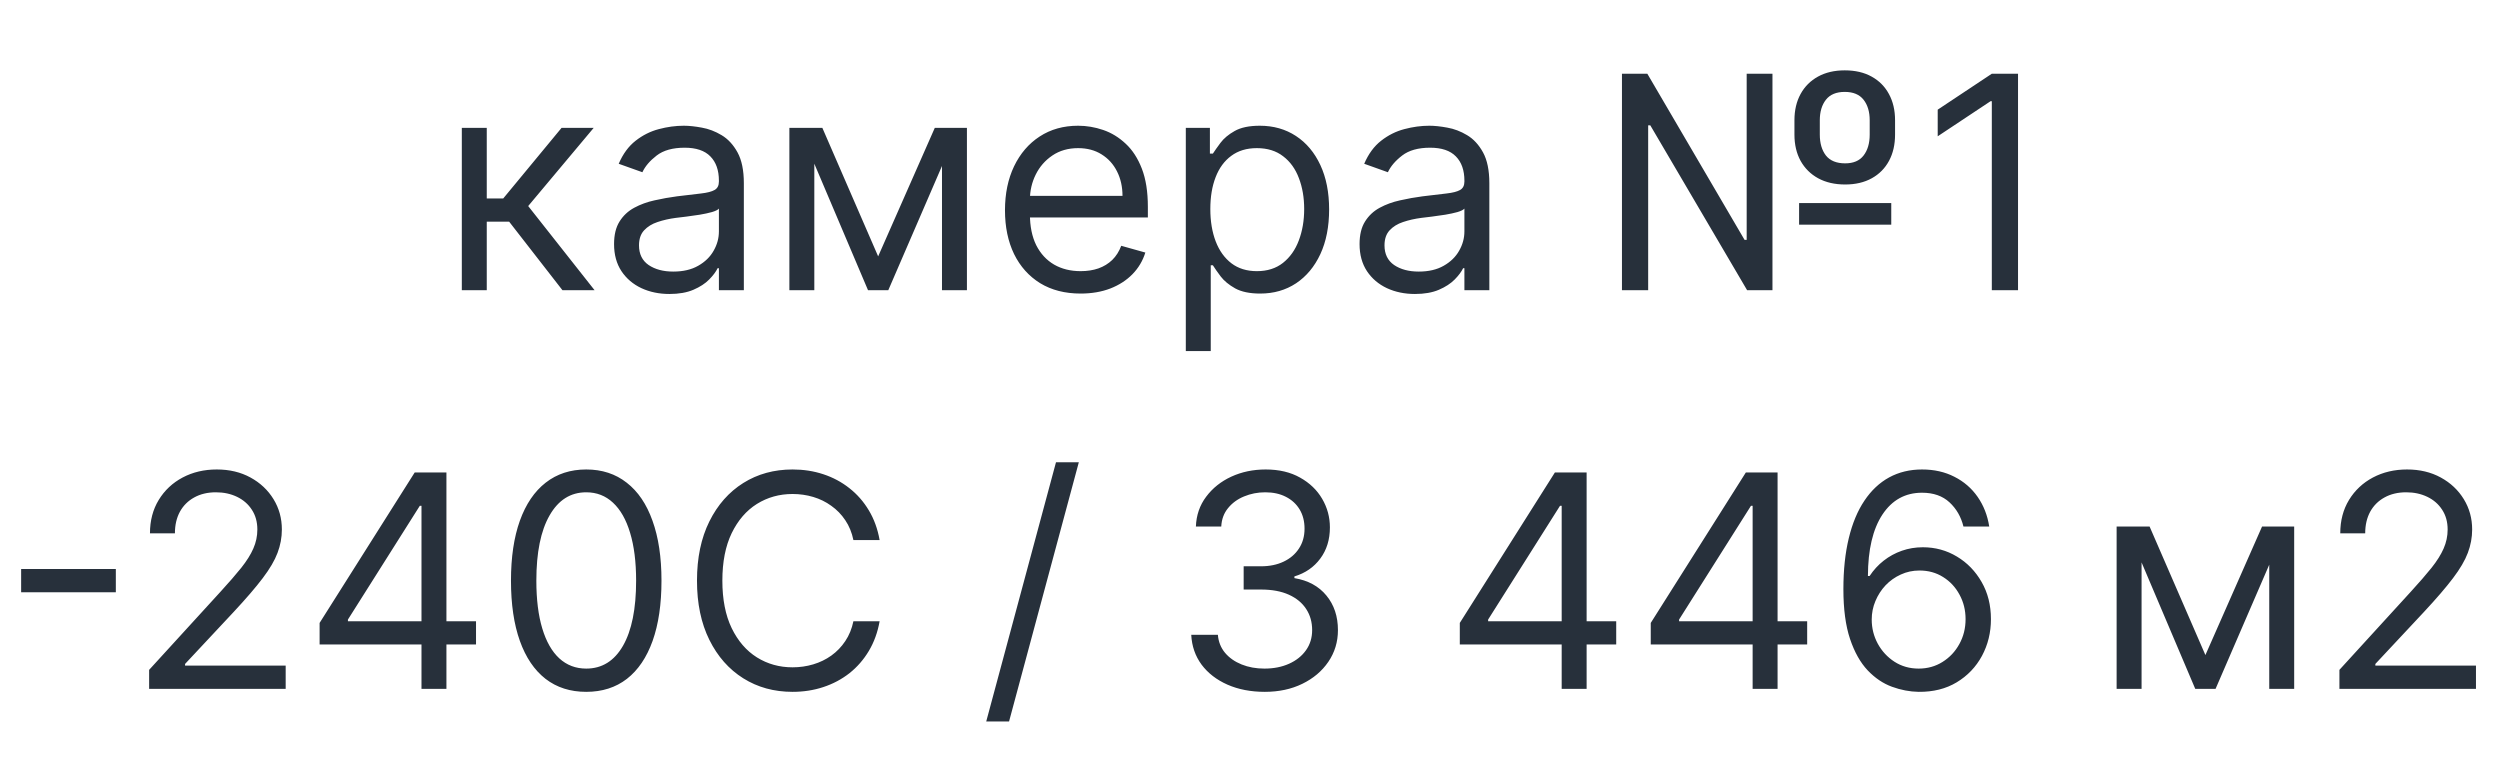
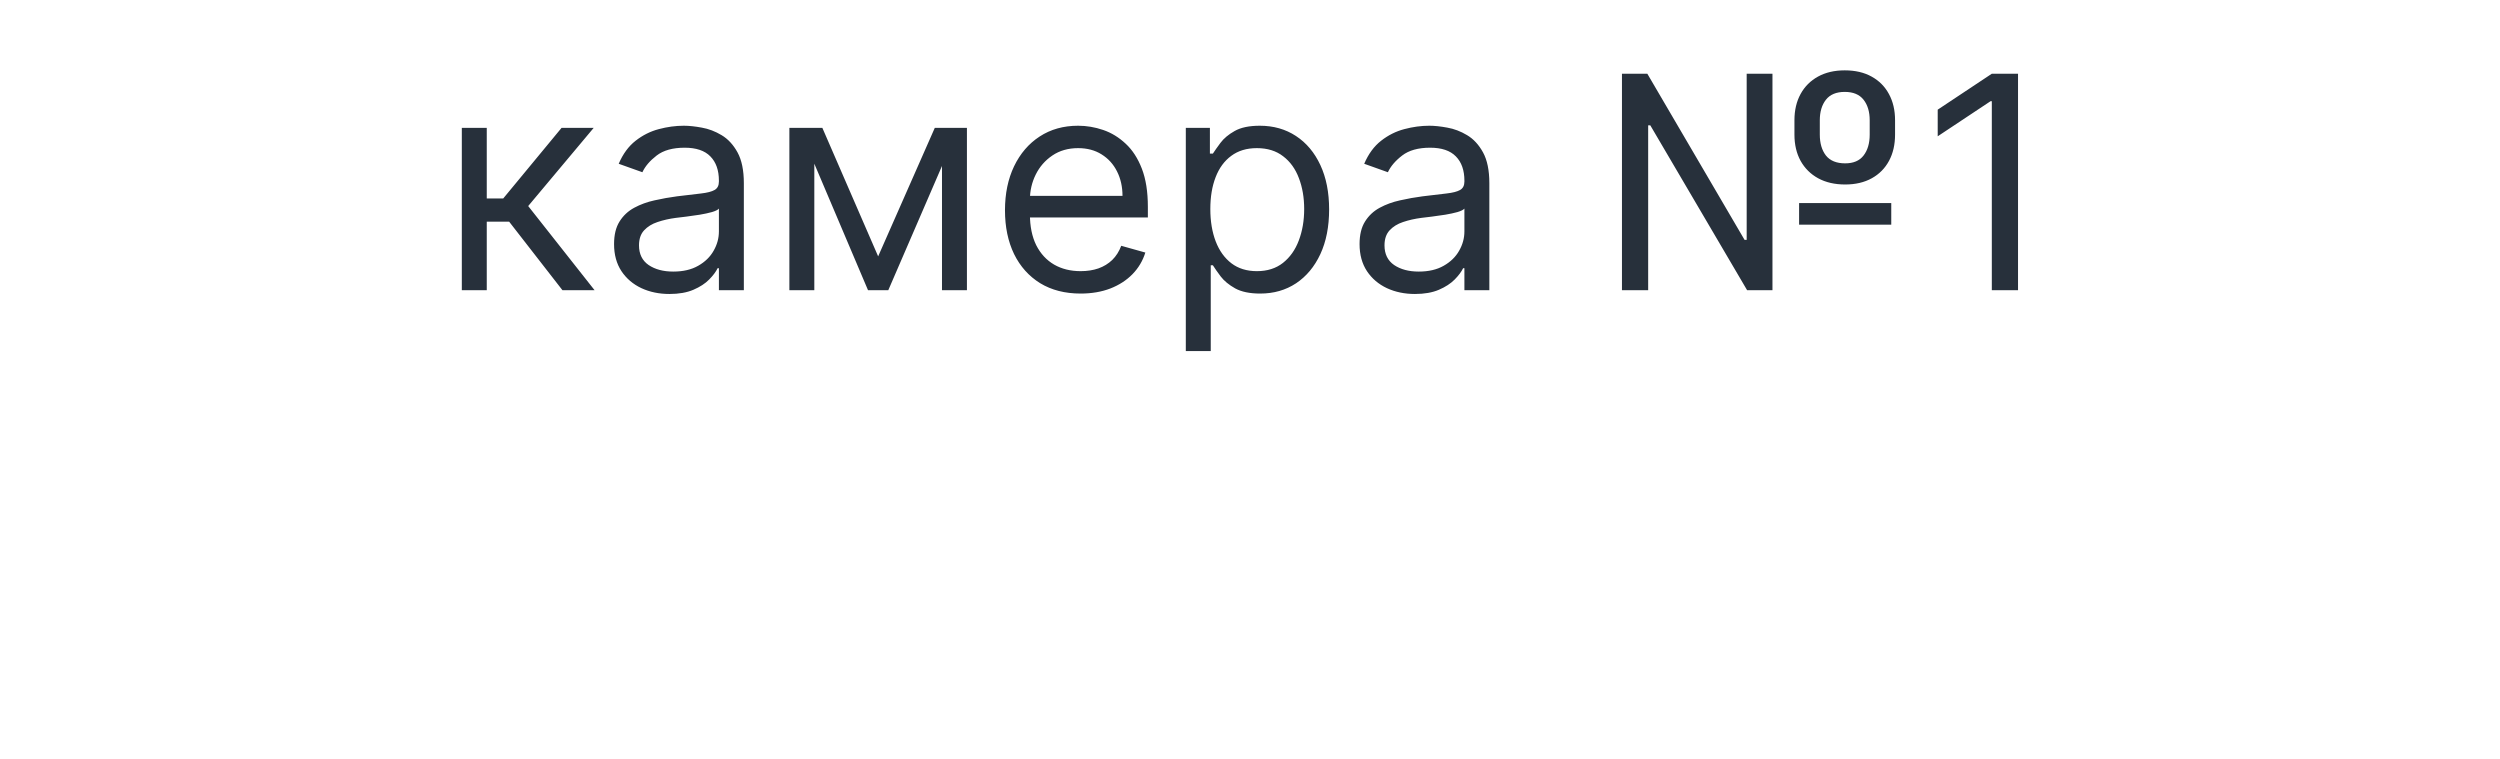
<svg xmlns="http://www.w3.org/2000/svg" width="336" height="102" viewBox="0 0 336 102" fill="none">
  <path d="M62.068 39V17.182H65.421V26.671H67.636L75.477 17.182H79.796L70.989 27.693L79.909 39H75.591L68.432 29.796H65.421V39H62.068ZM89.973 39.511C88.59 39.511 87.336 39.251 86.209 38.73C85.082 38.2 84.187 37.438 83.524 36.443C82.861 35.439 82.53 34.227 82.53 32.807C82.53 31.557 82.776 30.544 83.269 29.767C83.761 28.981 84.419 28.366 85.243 27.921C86.067 27.475 86.976 27.144 87.97 26.926C88.974 26.699 89.983 26.519 90.996 26.386C92.322 26.216 93.396 26.088 94.22 26.003C95.053 25.908 95.66 25.752 96.038 25.534C96.427 25.316 96.621 24.938 96.621 24.398V24.284C96.621 22.883 96.237 21.794 95.47 21.017C94.713 20.241 93.562 19.852 92.019 19.852C90.418 19.852 89.163 20.203 88.254 20.903C87.345 21.604 86.706 22.352 86.337 23.148L83.155 22.011C83.723 20.686 84.481 19.653 85.428 18.915C86.384 18.167 87.426 17.646 88.553 17.352C89.689 17.049 90.806 16.898 91.905 16.898C92.606 16.898 93.41 16.983 94.32 17.153C95.238 17.314 96.124 17.651 96.976 18.162C97.838 18.673 98.553 19.445 99.121 20.477C99.689 21.509 99.973 22.892 99.973 24.625V39H96.621V36.045H96.45C96.223 36.519 95.844 37.026 95.314 37.565C94.784 38.105 94.078 38.564 93.197 38.943C92.317 39.322 91.242 39.511 89.973 39.511ZM90.484 36.5C91.81 36.5 92.928 36.24 93.837 35.719C94.755 35.198 95.447 34.526 95.91 33.702C96.384 32.878 96.621 32.011 96.621 31.102V28.034C96.479 28.204 96.166 28.361 95.683 28.503C95.21 28.635 94.66 28.754 94.035 28.858C93.42 28.953 92.819 29.038 92.231 29.114C91.654 29.18 91.185 29.237 90.825 29.284C89.954 29.398 89.14 29.582 88.382 29.838C87.634 30.084 87.028 30.458 86.564 30.96C86.109 31.453 85.882 32.125 85.882 32.977C85.882 34.142 86.313 35.023 87.175 35.619C88.046 36.206 89.149 36.5 90.484 36.5ZM118.023 34.455L125.637 17.182H128.819L119.387 39H116.66L107.398 17.182H110.523L118.023 34.455ZM109.444 17.182V39H106.092V17.182H109.444ZM126.603 39V17.182H129.955V39H126.603ZM145.239 39.455C143.137 39.455 141.324 38.99 139.799 38.062C138.284 37.125 137.114 35.818 136.29 34.142C135.476 32.456 135.069 30.496 135.069 28.261C135.069 26.026 135.476 24.057 136.29 22.352C137.114 20.638 138.26 19.303 139.728 18.347C141.205 17.381 142.929 16.898 144.898 16.898C146.035 16.898 147.157 17.087 148.265 17.466C149.373 17.845 150.381 18.46 151.29 19.312C152.2 20.155 152.924 21.273 153.464 22.665C154.004 24.057 154.273 25.771 154.273 27.807V29.227H137.455V26.329H150.864C150.864 25.099 150.618 24 150.126 23.034C149.643 22.068 148.951 21.306 148.052 20.747C147.162 20.188 146.111 19.909 144.898 19.909C143.563 19.909 142.408 20.241 141.433 20.903C140.467 21.557 139.723 22.409 139.202 23.46C138.682 24.511 138.421 25.638 138.421 26.841V28.773C138.421 30.421 138.705 31.817 139.273 32.963C139.851 34.099 140.651 34.966 141.674 35.562C142.697 36.15 143.885 36.443 145.239 36.443C146.12 36.443 146.915 36.32 147.626 36.074C148.345 35.818 148.966 35.439 149.486 34.938C150.007 34.426 150.41 33.792 150.694 33.034L153.933 33.943C153.592 35.042 153.019 36.008 152.214 36.841C151.409 37.665 150.415 38.309 149.231 38.773C148.047 39.227 146.717 39.455 145.239 39.455ZM159.373 47.182V17.182H162.611V20.648H163.009C163.255 20.269 163.596 19.786 164.032 19.199C164.477 18.602 165.111 18.072 165.935 17.608C166.769 17.134 167.896 16.898 169.316 16.898C171.153 16.898 172.772 17.357 174.174 18.276C175.576 19.194 176.669 20.496 177.455 22.182C178.241 23.867 178.634 25.856 178.634 28.148C178.634 30.458 178.241 32.461 177.455 34.156C176.669 35.842 175.58 37.149 174.188 38.077C172.796 38.995 171.191 39.455 169.373 39.455C167.971 39.455 166.849 39.222 166.006 38.758C165.164 38.285 164.515 37.75 164.06 37.153C163.606 36.547 163.255 36.045 163.009 35.648H162.725V47.182H159.373ZM162.668 28.091C162.668 29.739 162.91 31.192 163.393 32.452C163.876 33.702 164.581 34.682 165.509 35.392C166.437 36.093 167.574 36.443 168.918 36.443C170.32 36.443 171.489 36.074 172.427 35.335C173.374 34.587 174.084 33.583 174.558 32.324C175.04 31.055 175.282 29.644 175.282 28.091C175.282 26.557 175.045 25.174 174.572 23.943C174.108 22.703 173.402 21.723 172.455 21.003C171.518 20.274 170.339 19.909 168.918 19.909C167.555 19.909 166.409 20.255 165.481 20.946C164.553 21.628 163.852 22.584 163.379 23.815C162.905 25.037 162.668 26.462 162.668 28.091ZM190.168 39.511C188.786 39.511 187.531 39.251 186.404 38.73C185.277 38.2 184.382 37.438 183.719 36.443C183.057 35.439 182.725 34.227 182.725 32.807C182.725 31.557 182.971 30.544 183.464 29.767C183.956 28.981 184.614 28.366 185.438 27.921C186.262 27.475 187.171 27.144 188.165 26.926C189.169 26.699 190.178 26.519 191.191 26.386C192.517 26.216 193.592 26.088 194.415 26.003C195.249 25.908 195.855 25.752 196.234 25.534C196.622 25.316 196.816 24.938 196.816 24.398V24.284C196.816 22.883 196.433 21.794 195.665 21.017C194.908 20.241 193.757 19.852 192.214 19.852C190.613 19.852 189.359 20.203 188.45 20.903C187.54 21.604 186.901 22.352 186.532 23.148L183.35 22.011C183.918 20.686 184.676 19.653 185.623 18.915C186.579 18.167 187.621 17.646 188.748 17.352C189.884 17.049 191.002 16.898 192.1 16.898C192.801 16.898 193.606 16.983 194.515 17.153C195.433 17.314 196.319 17.651 197.171 18.162C198.033 18.673 198.748 19.445 199.316 20.477C199.884 21.509 200.168 22.892 200.168 24.625V39H196.816V36.045H196.646C196.418 36.519 196.04 37.026 195.509 37.565C194.979 38.105 194.273 38.564 193.393 38.943C192.512 39.322 191.437 39.511 190.168 39.511ZM190.68 36.5C192.005 36.5 193.123 36.24 194.032 35.719C194.951 35.198 195.642 34.526 196.106 33.702C196.579 32.878 196.816 32.011 196.816 31.102V28.034C196.674 28.204 196.361 28.361 195.879 28.503C195.405 28.635 194.856 28.754 194.231 28.858C193.615 28.953 193.014 29.038 192.427 29.114C191.849 29.18 191.38 29.237 191.021 29.284C190.149 29.398 189.335 29.582 188.577 29.838C187.829 30.084 187.223 30.458 186.759 30.96C186.305 31.453 186.077 32.125 186.077 32.977C186.077 34.142 186.508 35.023 187.37 35.619C188.241 36.206 189.344 36.5 190.68 36.5ZM217.991 39V9.909H221.401L234.469 32.239H234.753V9.909H238.219V39H234.81L221.798 16.841H221.514V39H217.991ZM241.798 30.193V27.296H254.185V30.193H241.798ZM247.991 24.796C246.59 24.796 245.378 24.516 244.355 23.957C243.342 23.399 242.556 22.617 241.997 21.614C241.448 20.61 241.173 19.436 241.173 18.091V16.159C241.173 14.814 241.448 13.64 241.997 12.636C242.546 11.633 243.328 10.851 244.341 10.293C245.354 9.734 246.552 9.455 247.935 9.455C249.336 9.455 250.539 9.734 251.543 10.293C252.556 10.851 253.332 11.633 253.872 12.636C254.421 13.64 254.696 14.814 254.696 16.159V18.091C254.696 19.436 254.426 20.61 253.886 21.614C253.347 22.617 252.575 23.399 251.571 23.957C250.567 24.516 249.374 24.796 247.991 24.796ZM247.991 21.954C249.099 21.954 249.923 21.604 250.463 20.903C251.012 20.193 251.287 19.256 251.287 18.091V16.159C251.287 15.023 251.012 14.104 250.463 13.403C249.914 12.703 249.071 12.352 247.935 12.352C246.798 12.352 245.955 12.703 245.406 13.403C244.857 14.104 244.582 15.023 244.582 16.159V18.091C244.582 19.256 244.857 20.193 245.406 20.903C245.965 21.604 246.827 21.954 247.991 21.954ZM271.223 9.909V39H267.7V13.602H267.53L260.428 18.318V14.739L267.7 9.909H271.223Z" fill="#27303B" />
-   <path d="M15.568 76.478V79.603H2.841V76.478H15.568ZM20.043 92.586V90.029L29.645 79.518C30.772 78.287 31.7 77.217 32.429 76.308C33.158 75.389 33.698 74.527 34.048 73.722C34.408 72.908 34.588 72.056 34.588 71.165C34.588 70.143 34.342 69.257 33.849 68.509C33.367 67.761 32.704 67.183 31.861 66.776C31.018 66.369 30.071 66.165 29.02 66.165C27.902 66.165 26.927 66.397 26.094 66.862C25.27 67.316 24.631 67.955 24.176 68.779C23.731 69.603 23.509 70.569 23.509 71.677H20.156C20.156 69.972 20.549 68.476 21.335 67.188C22.121 65.9 23.191 64.897 24.546 64.177C25.909 63.457 27.438 63.097 29.134 63.097C30.838 63.097 32.349 63.457 33.665 64.177C34.981 64.897 36.013 65.867 36.761 67.089C37.51 68.31 37.883 69.669 37.883 71.165C37.883 72.236 37.689 73.282 37.301 74.305C36.922 75.318 36.26 76.45 35.312 77.7C34.375 78.94 33.073 80.455 31.406 82.245L24.872 89.234V89.461H38.395V92.586H20.043ZM42.955 86.62V83.722L55.739 63.495H57.841V67.984H56.42L46.761 83.268V83.495H63.977V86.62H42.955ZM56.648 92.586V85.739V84.39V63.495H60V92.586H56.648ZM78.789 92.984C76.649 92.984 74.826 92.401 73.32 91.237C71.815 90.062 70.664 88.362 69.869 86.137C69.073 83.902 68.675 81.203 68.675 78.04C68.675 74.897 69.073 72.212 69.869 69.987C70.674 67.752 71.829 66.047 73.335 64.873C74.85 63.689 76.668 63.097 78.789 63.097C80.91 63.097 82.724 63.689 84.229 64.873C85.745 66.047 86.9 67.752 87.695 69.987C88.5 72.212 88.903 74.897 88.903 78.04C88.903 81.203 88.505 83.902 87.71 86.137C86.914 88.362 85.763 90.062 84.258 91.237C82.752 92.401 80.929 92.984 78.789 92.984ZM78.789 89.859C80.91 89.859 82.558 88.836 83.732 86.79C84.906 84.745 85.494 81.828 85.494 78.04C85.494 75.522 85.224 73.377 84.684 71.606C84.154 69.835 83.387 68.486 82.383 67.558C81.388 66.629 80.191 66.165 78.789 66.165C76.687 66.165 75.044 67.202 73.86 69.276C72.676 71.341 72.085 74.262 72.085 78.04C72.085 80.559 72.35 82.7 72.88 84.461C73.41 86.222 74.173 87.562 75.167 88.481C76.171 89.399 77.378 89.859 78.789 89.859ZM118.221 72.586H114.698C114.49 71.573 114.125 70.683 113.604 69.915C113.093 69.148 112.468 68.504 111.729 67.984C111 67.453 110.191 67.056 109.3 66.79C108.41 66.525 107.482 66.393 106.516 66.393C104.755 66.393 103.159 66.838 101.729 67.728C100.309 68.618 99.177 69.93 98.335 71.663C97.501 73.396 97.085 75.522 97.085 78.04C97.085 80.559 97.501 82.685 98.335 84.418C99.177 86.151 100.309 87.463 101.729 88.353C103.159 89.243 104.755 89.688 106.516 89.688C107.482 89.688 108.41 89.556 109.3 89.29C110.191 89.025 111 88.632 111.729 88.112C112.468 87.581 113.093 86.933 113.604 86.165C114.125 85.389 114.49 84.499 114.698 83.495H118.221C117.956 84.982 117.473 86.312 116.772 87.487C116.071 88.661 115.2 89.66 114.158 90.484C113.117 91.298 111.947 91.918 110.65 92.344C109.362 92.771 107.984 92.984 106.516 92.984C104.035 92.984 101.829 92.378 99.897 91.165C97.965 89.953 96.445 88.23 95.337 85.995C94.229 83.76 93.675 81.109 93.675 78.04C93.675 74.972 94.229 72.321 95.337 70.086C96.445 67.851 97.965 66.128 99.897 64.915C101.829 63.703 104.035 63.097 106.516 63.097C107.984 63.097 109.362 63.31 110.65 63.736C111.947 64.163 113.117 64.788 114.158 65.612C115.2 66.426 116.071 67.42 116.772 68.594C117.473 69.759 117.956 71.09 118.221 72.586ZM144.993 62.131L135.618 96.961H132.55L141.925 62.131H144.993ZM169.989 92.984C168.114 92.984 166.443 92.662 164.975 92.018C163.517 91.374 162.357 90.479 161.495 89.333C160.643 88.178 160.179 86.838 160.103 85.313H163.683C163.758 86.251 164.08 87.06 164.648 87.742C165.217 88.415 165.96 88.935 166.879 89.305C167.797 89.674 168.815 89.859 169.933 89.859C171.183 89.859 172.29 89.641 173.256 89.205C174.222 88.77 174.98 88.164 175.529 87.387C176.078 86.611 176.353 85.711 176.353 84.688C176.353 83.618 176.088 82.676 175.558 81.862C175.027 81.038 174.251 80.394 173.228 79.93C172.205 79.466 170.955 79.234 169.478 79.234H167.148V76.109H169.478C170.633 76.109 171.647 75.9 172.518 75.484C173.398 75.067 174.085 74.48 174.577 73.722C175.079 72.965 175.33 72.075 175.33 71.052C175.33 70.067 175.112 69.21 174.677 68.481C174.241 67.752 173.626 67.183 172.83 66.776C172.044 66.369 171.116 66.165 170.046 66.165C169.042 66.165 168.095 66.35 167.205 66.719C166.325 67.079 165.605 67.605 165.046 68.296C164.487 68.978 164.184 69.802 164.137 70.768H160.728C160.785 69.243 161.244 67.908 162.106 66.762C162.968 65.607 164.094 64.707 165.486 64.063C166.888 63.419 168.427 63.097 170.103 63.097C171.902 63.097 173.446 63.462 174.734 64.191C176.022 64.911 177.011 65.862 177.702 67.046C178.394 68.23 178.739 69.508 178.739 70.881C178.739 72.52 178.308 73.916 177.447 75.072C176.594 76.227 175.434 77.027 173.967 77.472V77.7C175.804 78.003 177.238 78.784 178.271 80.043C179.303 81.293 179.819 82.842 179.819 84.688C179.819 86.27 179.388 87.69 178.526 88.95C177.674 90.2 176.509 91.184 175.032 91.904C173.555 92.624 171.874 92.984 169.989 92.984ZM196.197 86.62V83.722L208.981 63.495H211.083V67.984H209.663L200.004 83.268V83.495H217.219V86.62H196.197ZM209.89 92.586V85.739V84.39V63.495H213.242V92.586H209.89ZM221.861 86.62V83.722L234.645 63.495H236.747V67.984H235.327L225.668 83.268V83.495H242.884V86.62H221.861ZM235.554 92.586V85.739V84.39V63.495H238.906V92.586H235.554ZM257.866 92.984C256.673 92.965 255.479 92.737 254.286 92.302C253.093 91.866 252.004 91.132 251.019 90.1C250.034 89.058 249.244 87.652 248.647 85.881C248.05 84.101 247.752 81.866 247.752 79.177C247.752 76.601 247.994 74.319 248.477 72.33C248.96 70.332 249.66 68.651 250.579 67.288C251.497 65.915 252.605 64.873 253.903 64.163C255.21 63.452 256.682 63.097 258.32 63.097C259.949 63.097 261.398 63.424 262.667 64.077C263.945 64.721 264.987 65.621 265.792 66.776C266.597 67.932 267.118 69.262 267.354 70.768H263.888C263.567 69.461 262.942 68.377 262.013 67.515C261.085 66.653 259.854 66.222 258.32 66.222C256.067 66.222 254.291 67.202 252.994 69.163C251.706 71.123 251.057 73.874 251.048 77.415H251.275C251.805 76.611 252.435 75.924 253.164 75.356C253.903 74.778 254.717 74.333 255.607 74.021C256.497 73.708 257.44 73.552 258.434 73.552C260.101 73.552 261.625 73.969 263.008 74.802C264.39 75.626 265.498 76.767 266.332 78.225C267.165 79.674 267.582 81.336 267.582 83.211C267.582 85.01 267.179 86.658 266.374 88.154C265.569 89.641 264.438 90.825 262.979 91.705C261.531 92.576 259.826 93.003 257.866 92.984ZM257.866 89.859C259.059 89.859 260.129 89.56 261.076 88.964C262.032 88.367 262.785 87.567 263.335 86.563C263.893 85.559 264.173 84.442 264.173 83.211C264.173 82.008 263.903 80.915 263.363 79.93C262.833 78.935 262.099 78.145 261.161 77.558C260.233 76.97 259.173 76.677 257.979 76.677C257.08 76.677 256.242 76.857 255.465 77.217C254.689 77.567 254.007 78.05 253.42 78.665C252.842 79.281 252.388 79.987 252.056 80.782C251.725 81.568 251.559 82.397 251.559 83.268C251.559 84.423 251.829 85.503 252.369 86.506C252.918 87.51 253.666 88.32 254.613 88.935C255.569 89.551 256.654 89.859 257.866 89.859ZM296.406 88.04L304.02 70.768H307.202L297.77 92.586H295.043L285.781 70.768H288.906L296.406 88.04ZM287.827 70.768V92.586H284.474V70.768H287.827ZM304.986 92.586V70.768H308.338V92.586H304.986ZM314.418 92.586V90.029L324.02 79.518C325.147 78.287 326.075 77.217 326.804 76.308C327.533 75.389 328.073 74.527 328.423 73.722C328.783 72.908 328.963 72.056 328.963 71.165C328.963 70.143 328.717 69.257 328.224 68.509C327.741 67.761 327.079 67.183 326.236 66.776C325.393 66.369 324.446 66.165 323.395 66.165C322.277 66.165 321.302 66.397 320.469 66.862C319.645 67.316 319.006 67.955 318.551 68.779C318.106 69.603 317.883 70.569 317.883 71.677H314.531C314.531 69.972 314.924 68.476 315.71 67.188C316.496 65.9 317.566 64.897 318.92 64.177C320.284 63.457 321.813 63.097 323.508 63.097C325.213 63.097 326.723 63.457 328.04 64.177C329.356 64.897 330.388 65.867 331.136 67.089C331.884 68.31 332.258 69.669 332.258 71.165C332.258 72.236 332.064 73.282 331.676 74.305C331.297 75.318 330.634 76.45 329.687 77.7C328.75 78.94 327.448 80.455 325.781 82.245L319.247 89.234V89.461H332.77V92.586H314.418Z" fill="#27303B" />
</svg>